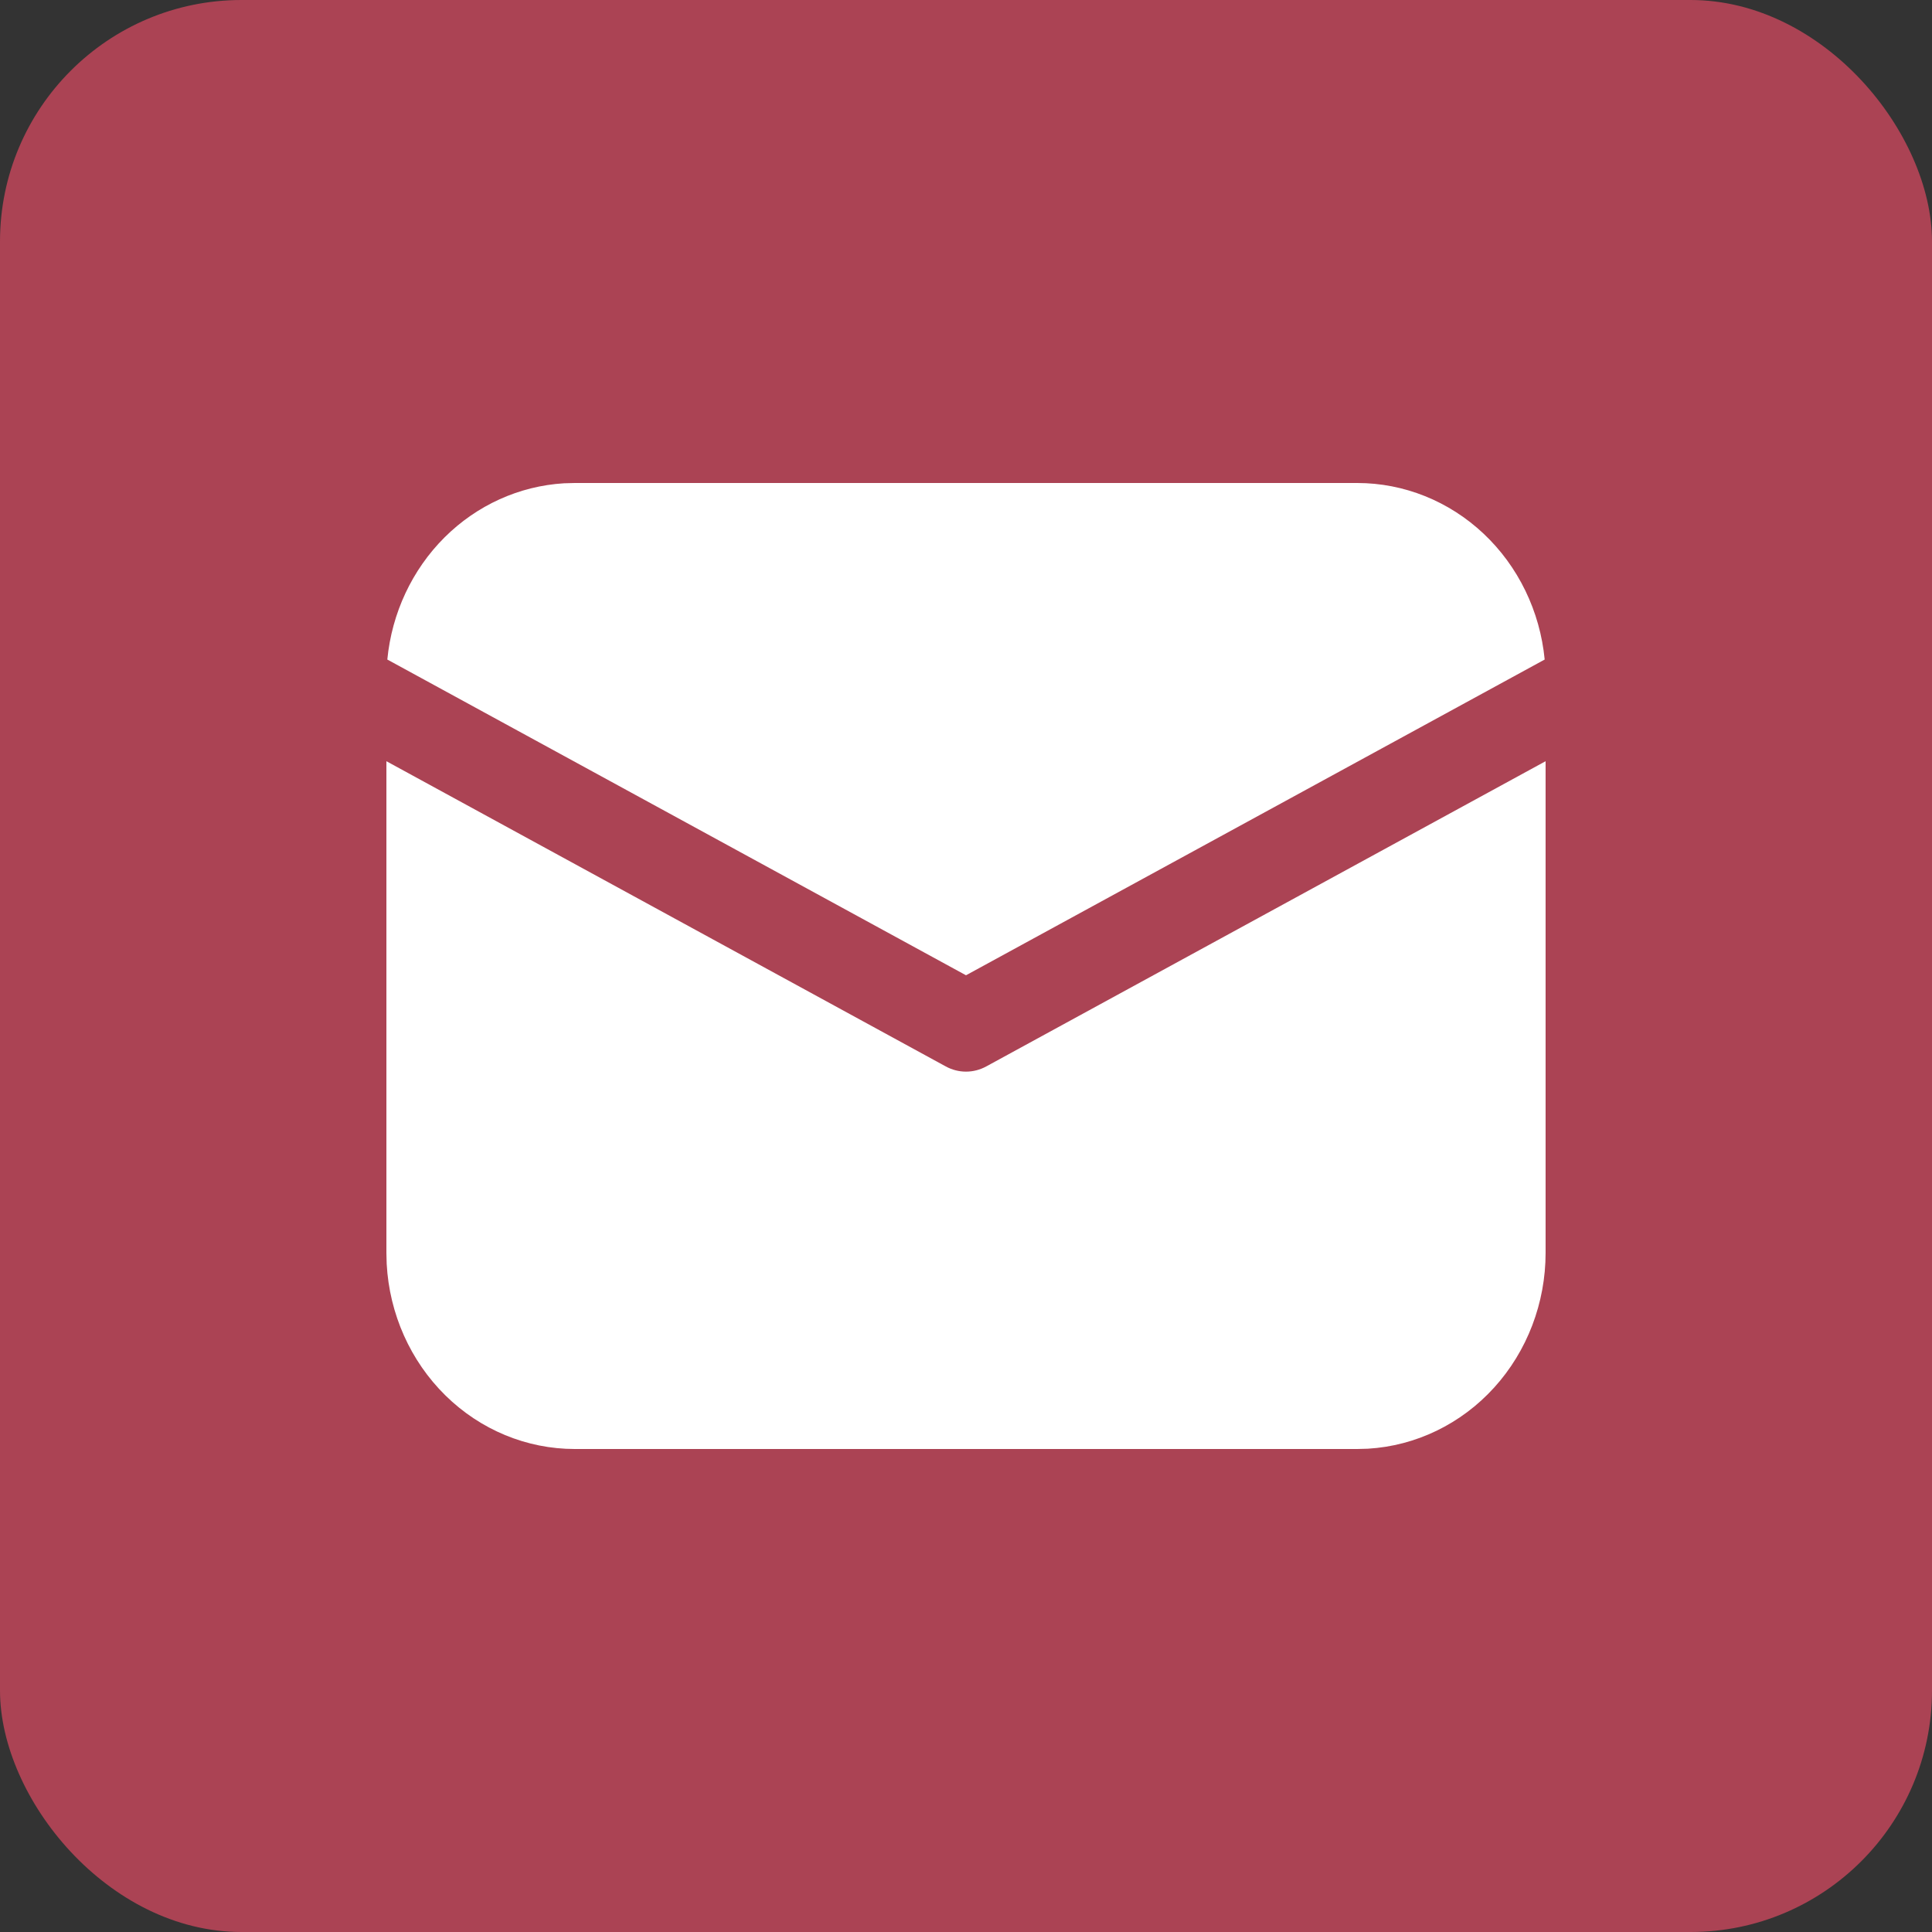
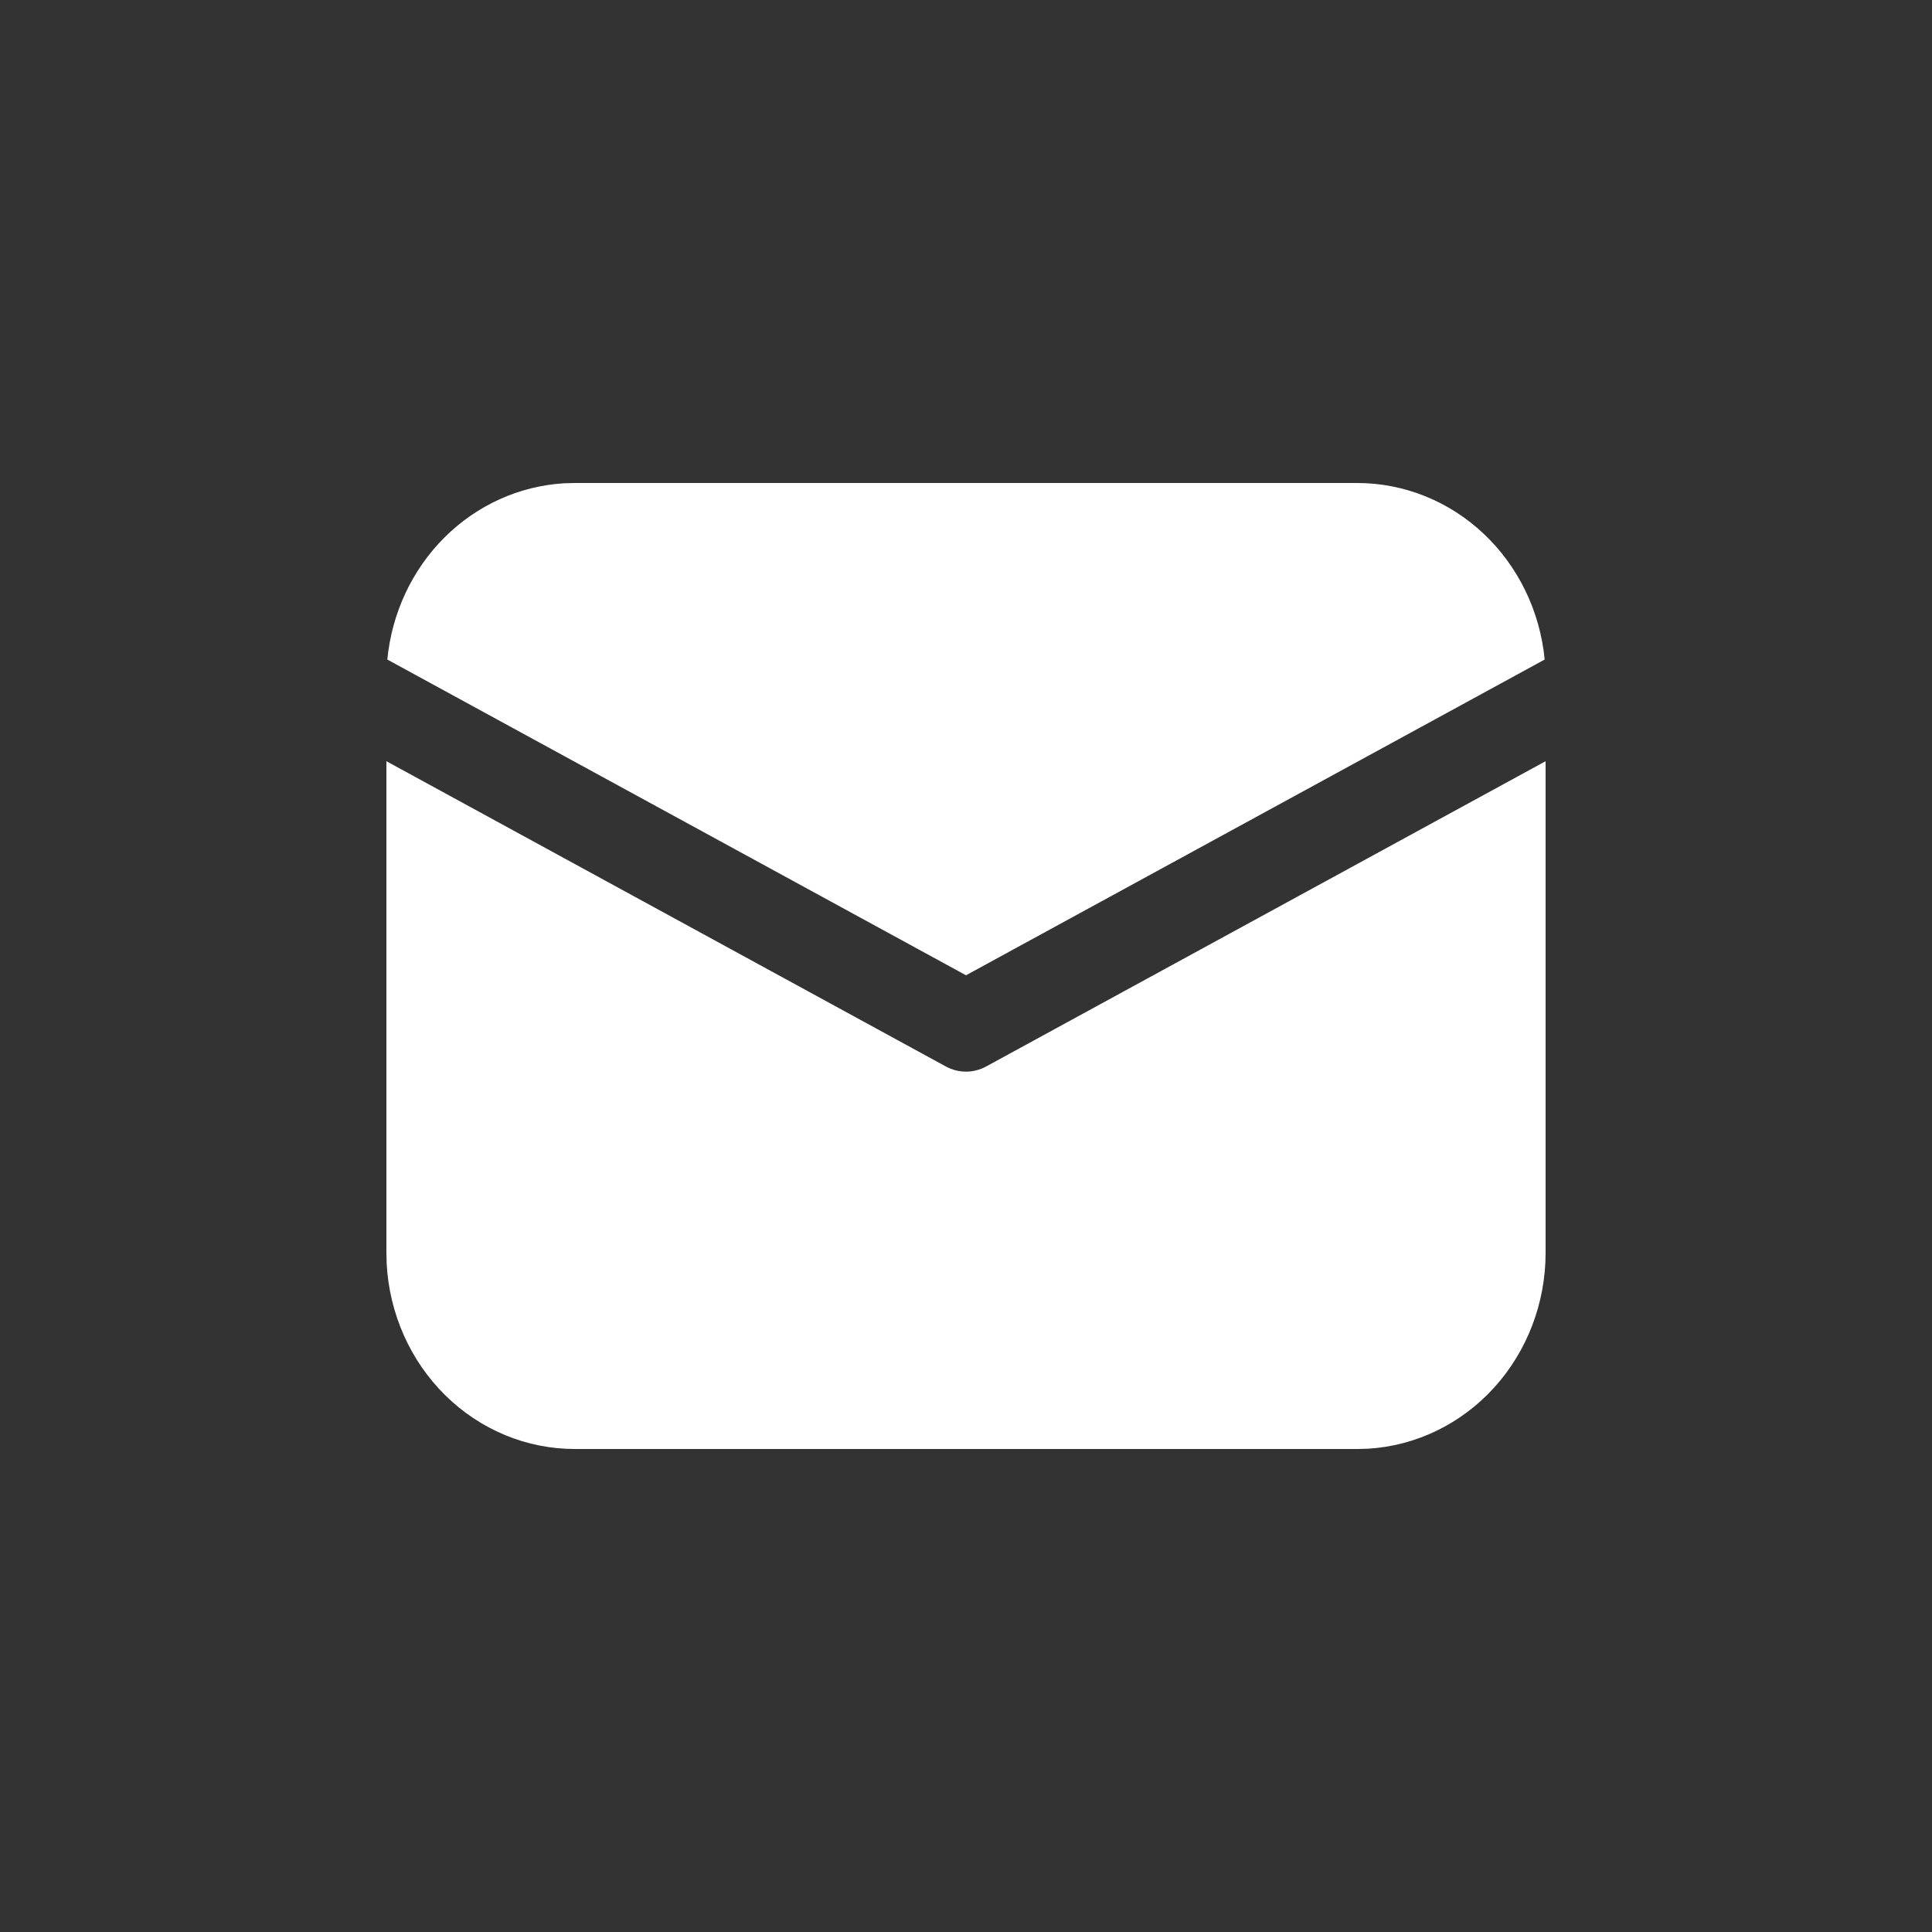
<svg xmlns="http://www.w3.org/2000/svg" width="40" height="40" viewBox="0 0 40 40" fill="none">
  <rect x="0" y="0" width="40" height="40" fill="#333333" stroke="none" />
-   <rect width="40" height="40" rx="5" fill="#AB4354" />
  <path d="M32 15.76V25.938C32 26.975 31.619 27.974 30.935 28.728C30.251 29.482 29.315 29.935 28.321 29.994L28.1 30H11.9C10.904 30 9.945 29.603 9.221 28.89C8.497 28.178 8.062 27.203 8.006 26.168L8 25.938V15.76L19.582 22.08C19.711 22.15 19.855 22.187 20 22.187C20.145 22.187 20.289 22.15 20.418 22.08L32 15.76ZM11.9 10H28.1C29.067 10 29.999 10.374 30.716 11.049C31.433 11.724 31.884 12.653 31.981 13.655L20 20.192L8.019 13.655C8.112 12.693 8.532 11.797 9.202 11.128C9.873 10.459 10.75 10.062 11.677 10.006L11.9 10Z" fill="white" />
</svg>